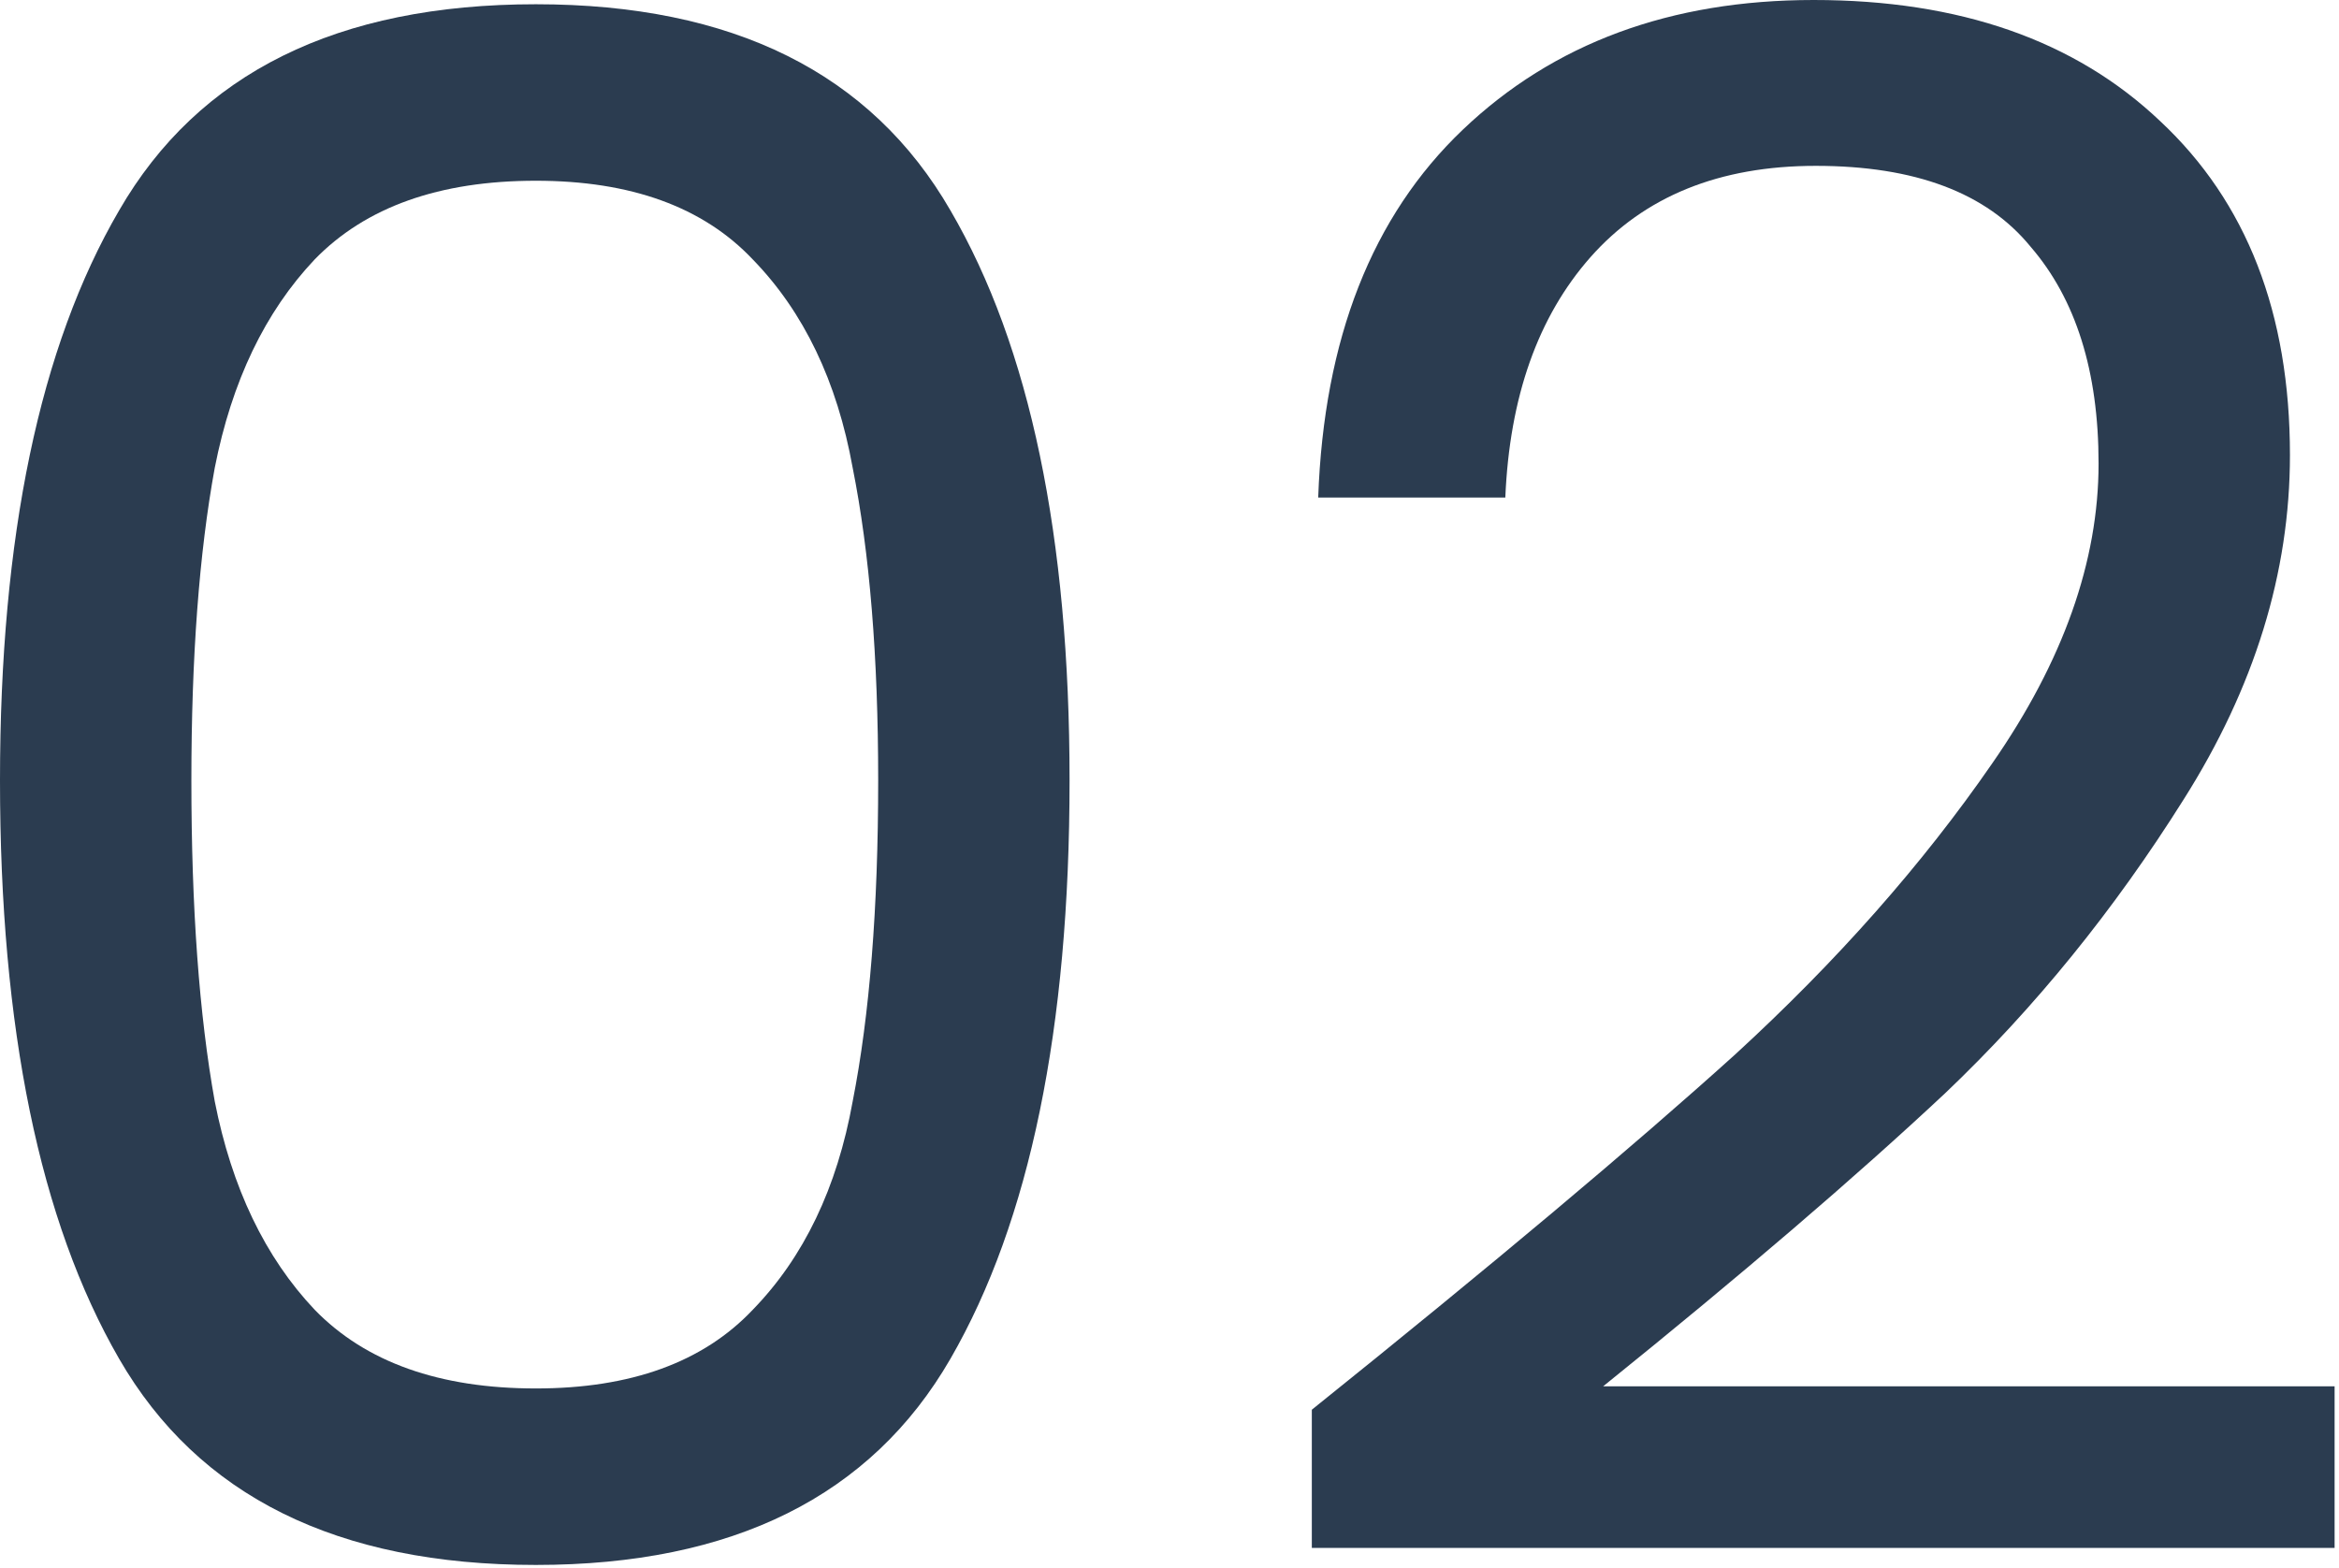
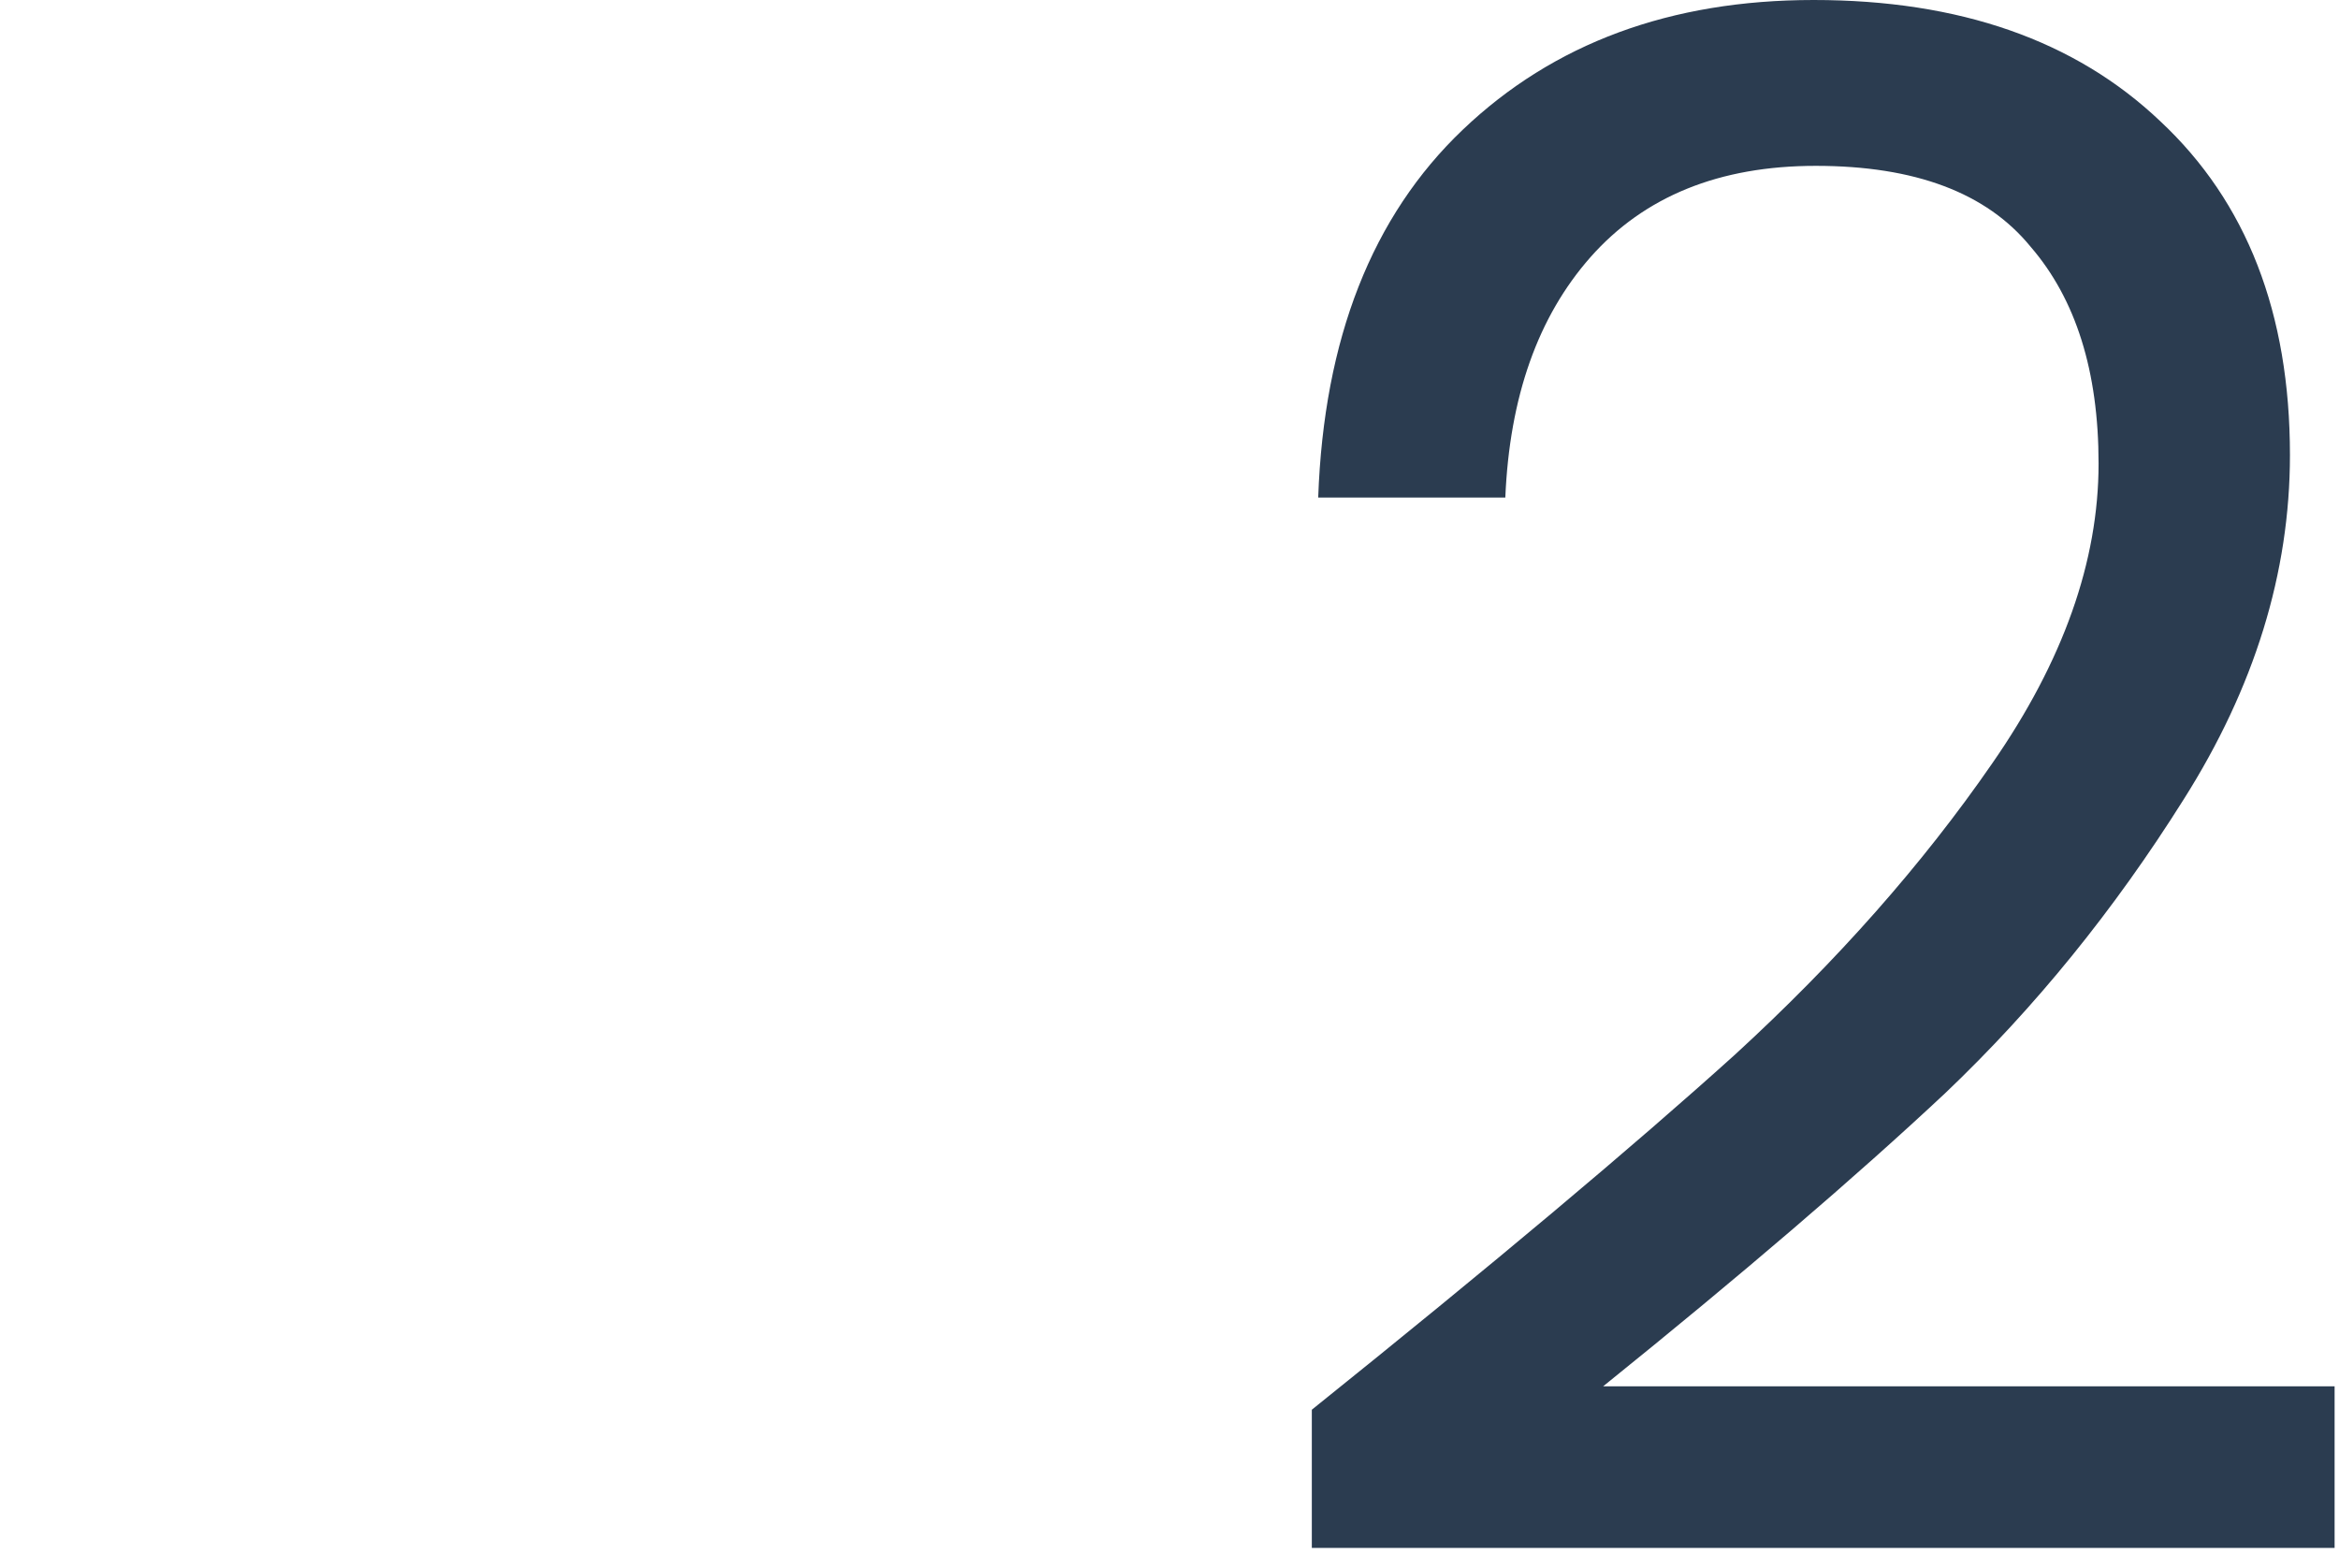
<svg xmlns="http://www.w3.org/2000/svg" width="176" height="118" viewBox="0 0 176 118" fill="none">
  <path d="M98.709 106.08C112.256 95.2 122.869 86.293 130.549 79.36C138.229 72.32 144.682 65.013 149.909 57.44C155.242 49.76 157.909 42.24 157.909 34.88C157.909 27.947 156.202 22.507 152.789 18.56C149.482 14.507 144.096 12.48 136.629 12.48C129.376 12.48 123.722 14.773 119.669 19.36C115.722 23.84 113.589 29.867 113.269 37.44H99.189C99.616 25.493 103.242 16.267 110.069 9.76C116.896 3.253 125.696 0 136.469 0C147.456 0 156.149 3.04 162.549 9.12C169.056 15.2 172.309 23.573 172.309 34.24C172.309 43.093 169.642 51.733 164.309 60.16C159.082 68.48 153.109 75.84 146.389 82.24C139.669 88.533 131.082 95.893 120.629 104.32H175.669V116.48H98.709V106.08Z" fill="#2B3C50" />
-   <path d="M0 58.72C0 40.373 2.987 26.08 8.96 15.84C14.933 5.493 25.387 0.32 40.32 0.32C55.147 0.32 65.547 5.493 71.52 15.84C77.493 26.08 80.48 40.373 80.48 58.72C80.48 77.387 77.493 91.893 71.52 102.24C65.547 112.587 55.147 117.76 40.32 117.76C25.387 117.76 14.933 112.587 8.96 102.24C2.987 91.893 0 77.387 0 58.72ZM66.08 58.72C66.08 49.44 65.44 41.6 64.16 35.2C62.987 28.693 60.48 23.467 56.64 19.52C52.907 15.573 47.467 13.6 40.32 13.6C33.067 13.6 27.52 15.573 23.68 19.52C19.947 23.467 17.44 28.693 16.16 35.2C14.987 41.6 14.4 49.44 14.4 58.72C14.4 68.32 14.987 76.373 16.16 82.88C17.44 89.387 19.947 94.613 23.68 98.56C27.52 102.507 33.067 104.48 40.32 104.48C47.467 104.48 52.907 102.507 56.64 98.56C60.48 94.613 62.987 89.387 64.16 82.88C65.44 76.373 66.08 68.32 66.08 58.72Z" fill="#2B3C50" />
</svg>